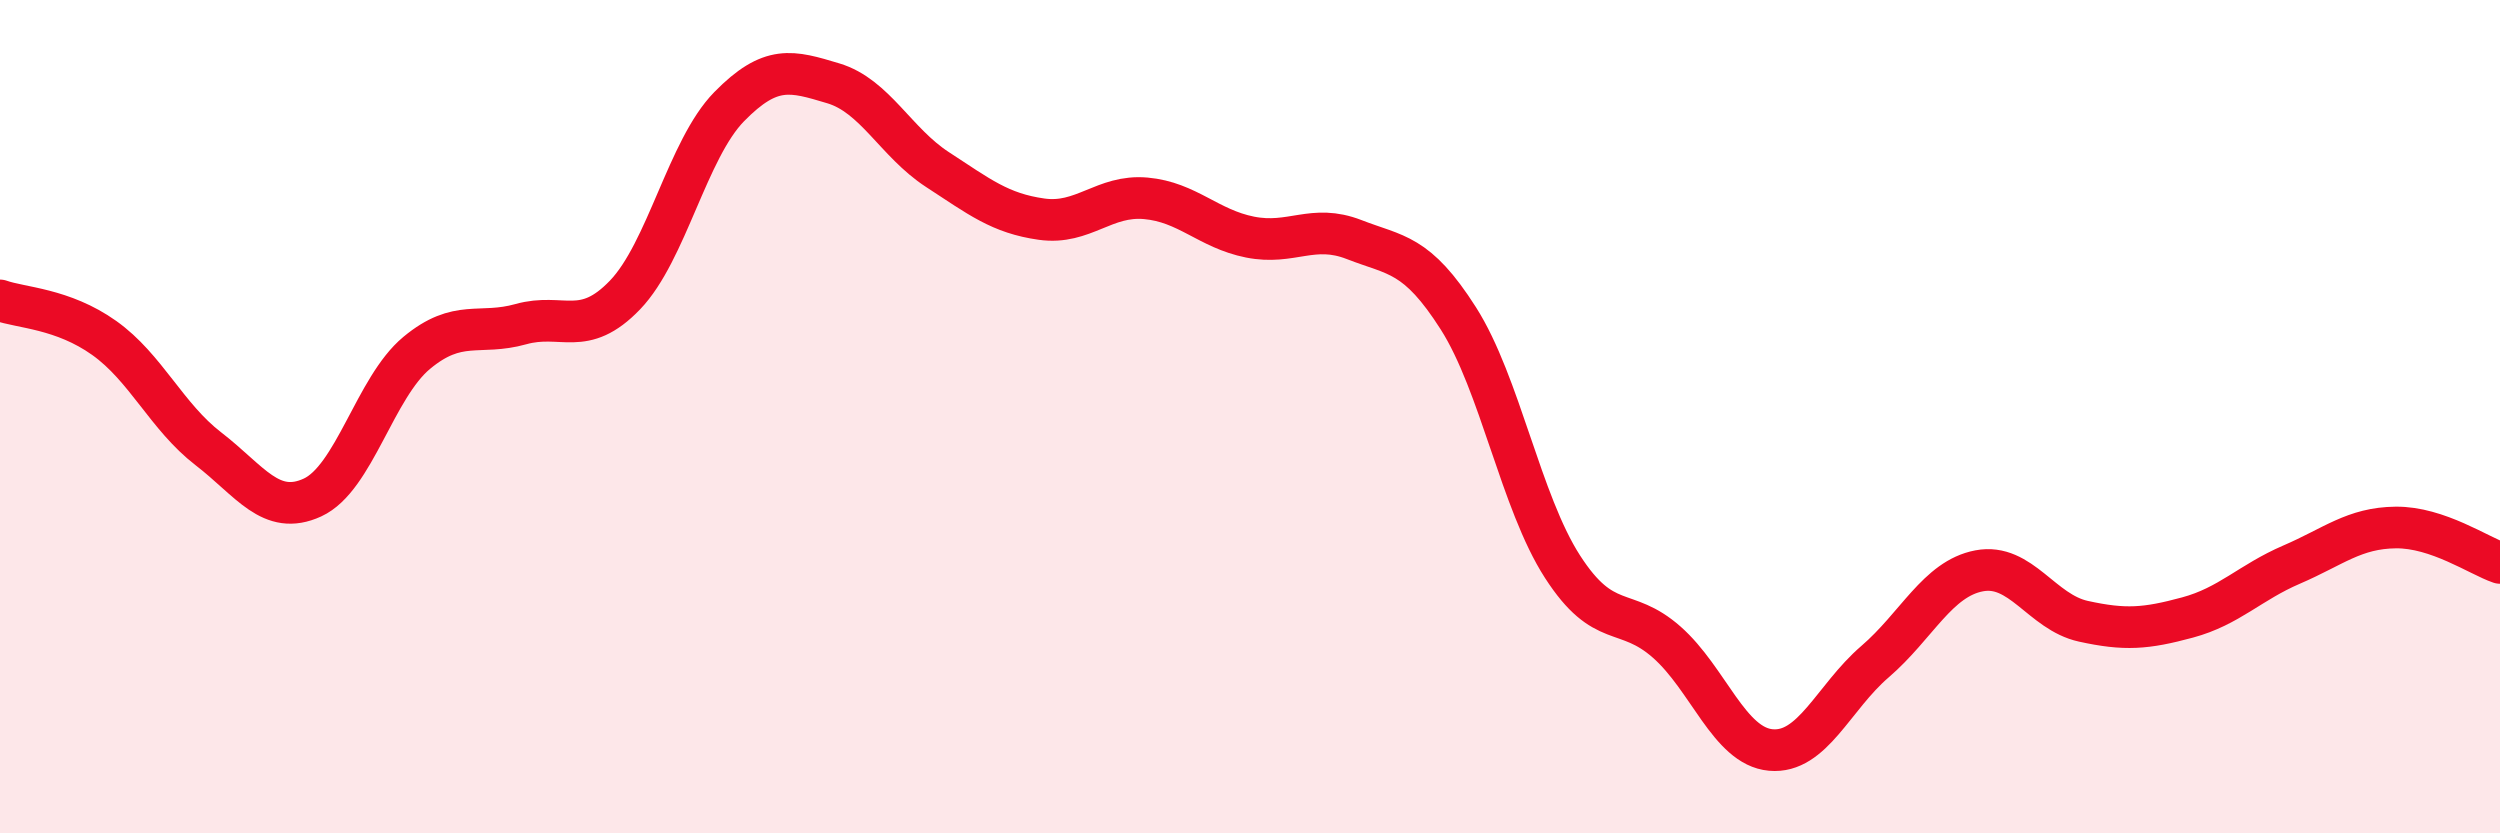
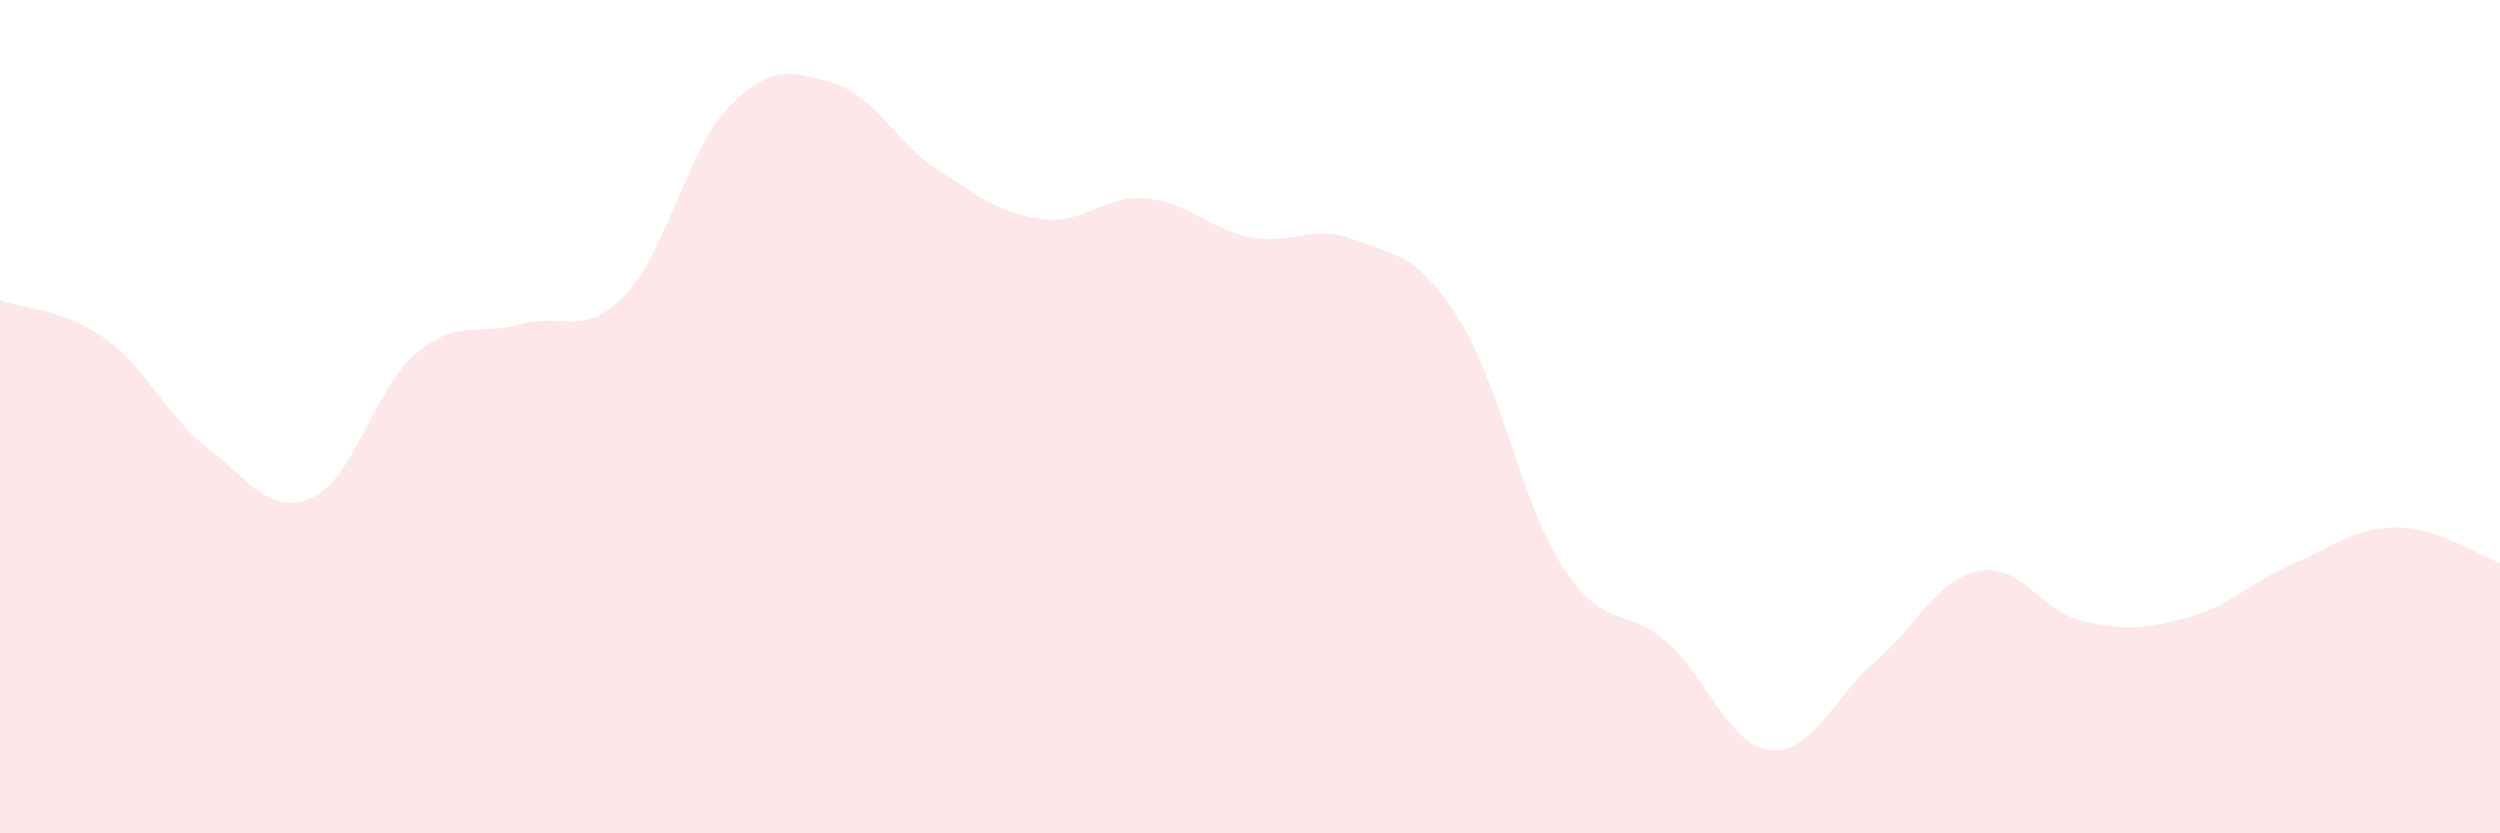
<svg xmlns="http://www.w3.org/2000/svg" width="60" height="20" viewBox="0 0 60 20">
  <path d="M 0,7.21 C 0.5,7.39 1.5,7.4 2.5,8.11 C 3.5,8.82 4,10 5,10.77 C 6,11.54 6.5,12.4 7.5,11.94 C 8.5,11.48 9,9.3 10,8.47 C 11,7.64 11.5,8.06 12.5,7.78 C 13.5,7.5 14,8.12 15,7.08 C 16,6.04 16.5,3.58 17.5,2.56 C 18.5,1.54 19,1.7 20,2 C 21,2.3 21.5,3.42 22.5,4.07 C 23.5,4.72 24,5.12 25,5.26 C 26,5.4 26.5,4.67 27.5,4.76 C 28.5,4.85 29,5.49 30,5.69 C 31,5.89 31.5,5.36 32.5,5.75 C 33.5,6.14 34,6.07 35,7.64 C 36,9.21 36.5,12.05 37.5,13.6 C 38.5,15.15 39,14.53 40,15.41 C 41,16.29 41.5,17.91 42.5,18 C 43.5,18.09 44,16.74 45,15.88 C 46,15.02 46.5,13.89 47.5,13.7 C 48.5,13.51 49,14.69 50,14.91 C 51,15.13 51.5,15.09 52.5,14.82 C 53.5,14.55 54,13.98 55,13.55 C 56,13.12 56.5,12.67 57.5,12.66 C 58.5,12.65 59.5,13.34 60,13.51L60 20L0 20Z" fill="#EB0A25" opacity="0.1" stroke-linecap="round" stroke-linejoin="round" />
-   <path d="M 0,7.21 C 0.5,7.39 1.5,7.4 2.5,8.11 C 3.5,8.82 4,10 5,10.77 C 6,11.54 6.5,12.4 7.5,11.94 C 8.5,11.48 9,9.3 10,8.47 C 11,7.64 11.5,8.06 12.5,7.78 C 13.5,7.5 14,8.12 15,7.08 C 16,6.04 16.5,3.58 17.5,2.56 C 18.5,1.54 19,1.7 20,2 C 21,2.3 21.5,3.42 22.5,4.07 C 23.5,4.72 24,5.12 25,5.26 C 26,5.4 26.5,4.67 27.5,4.76 C 28.5,4.85 29,5.49 30,5.69 C 31,5.89 31.5,5.36 32.5,5.75 C 33.5,6.14 34,6.07 35,7.64 C 36,9.21 36.5,12.05 37.5,13.6 C 38.5,15.15 39,14.53 40,15.41 C 41,16.29 41.5,17.91 42.5,18 C 43.5,18.09 44,16.74 45,15.88 C 46,15.02 46.5,13.89 47.5,13.7 C 48.5,13.51 49,14.69 50,14.91 C 51,15.13 51.5,15.09 52.5,14.82 C 53.5,14.55 54,13.98 55,13.55 C 56,13.12 56.5,12.67 57.5,12.66 C 58.5,12.65 59.5,13.34 60,13.51" stroke="#EB0A25" stroke-width="1" fill="none" stroke-linecap="round" stroke-linejoin="round" />
</svg>